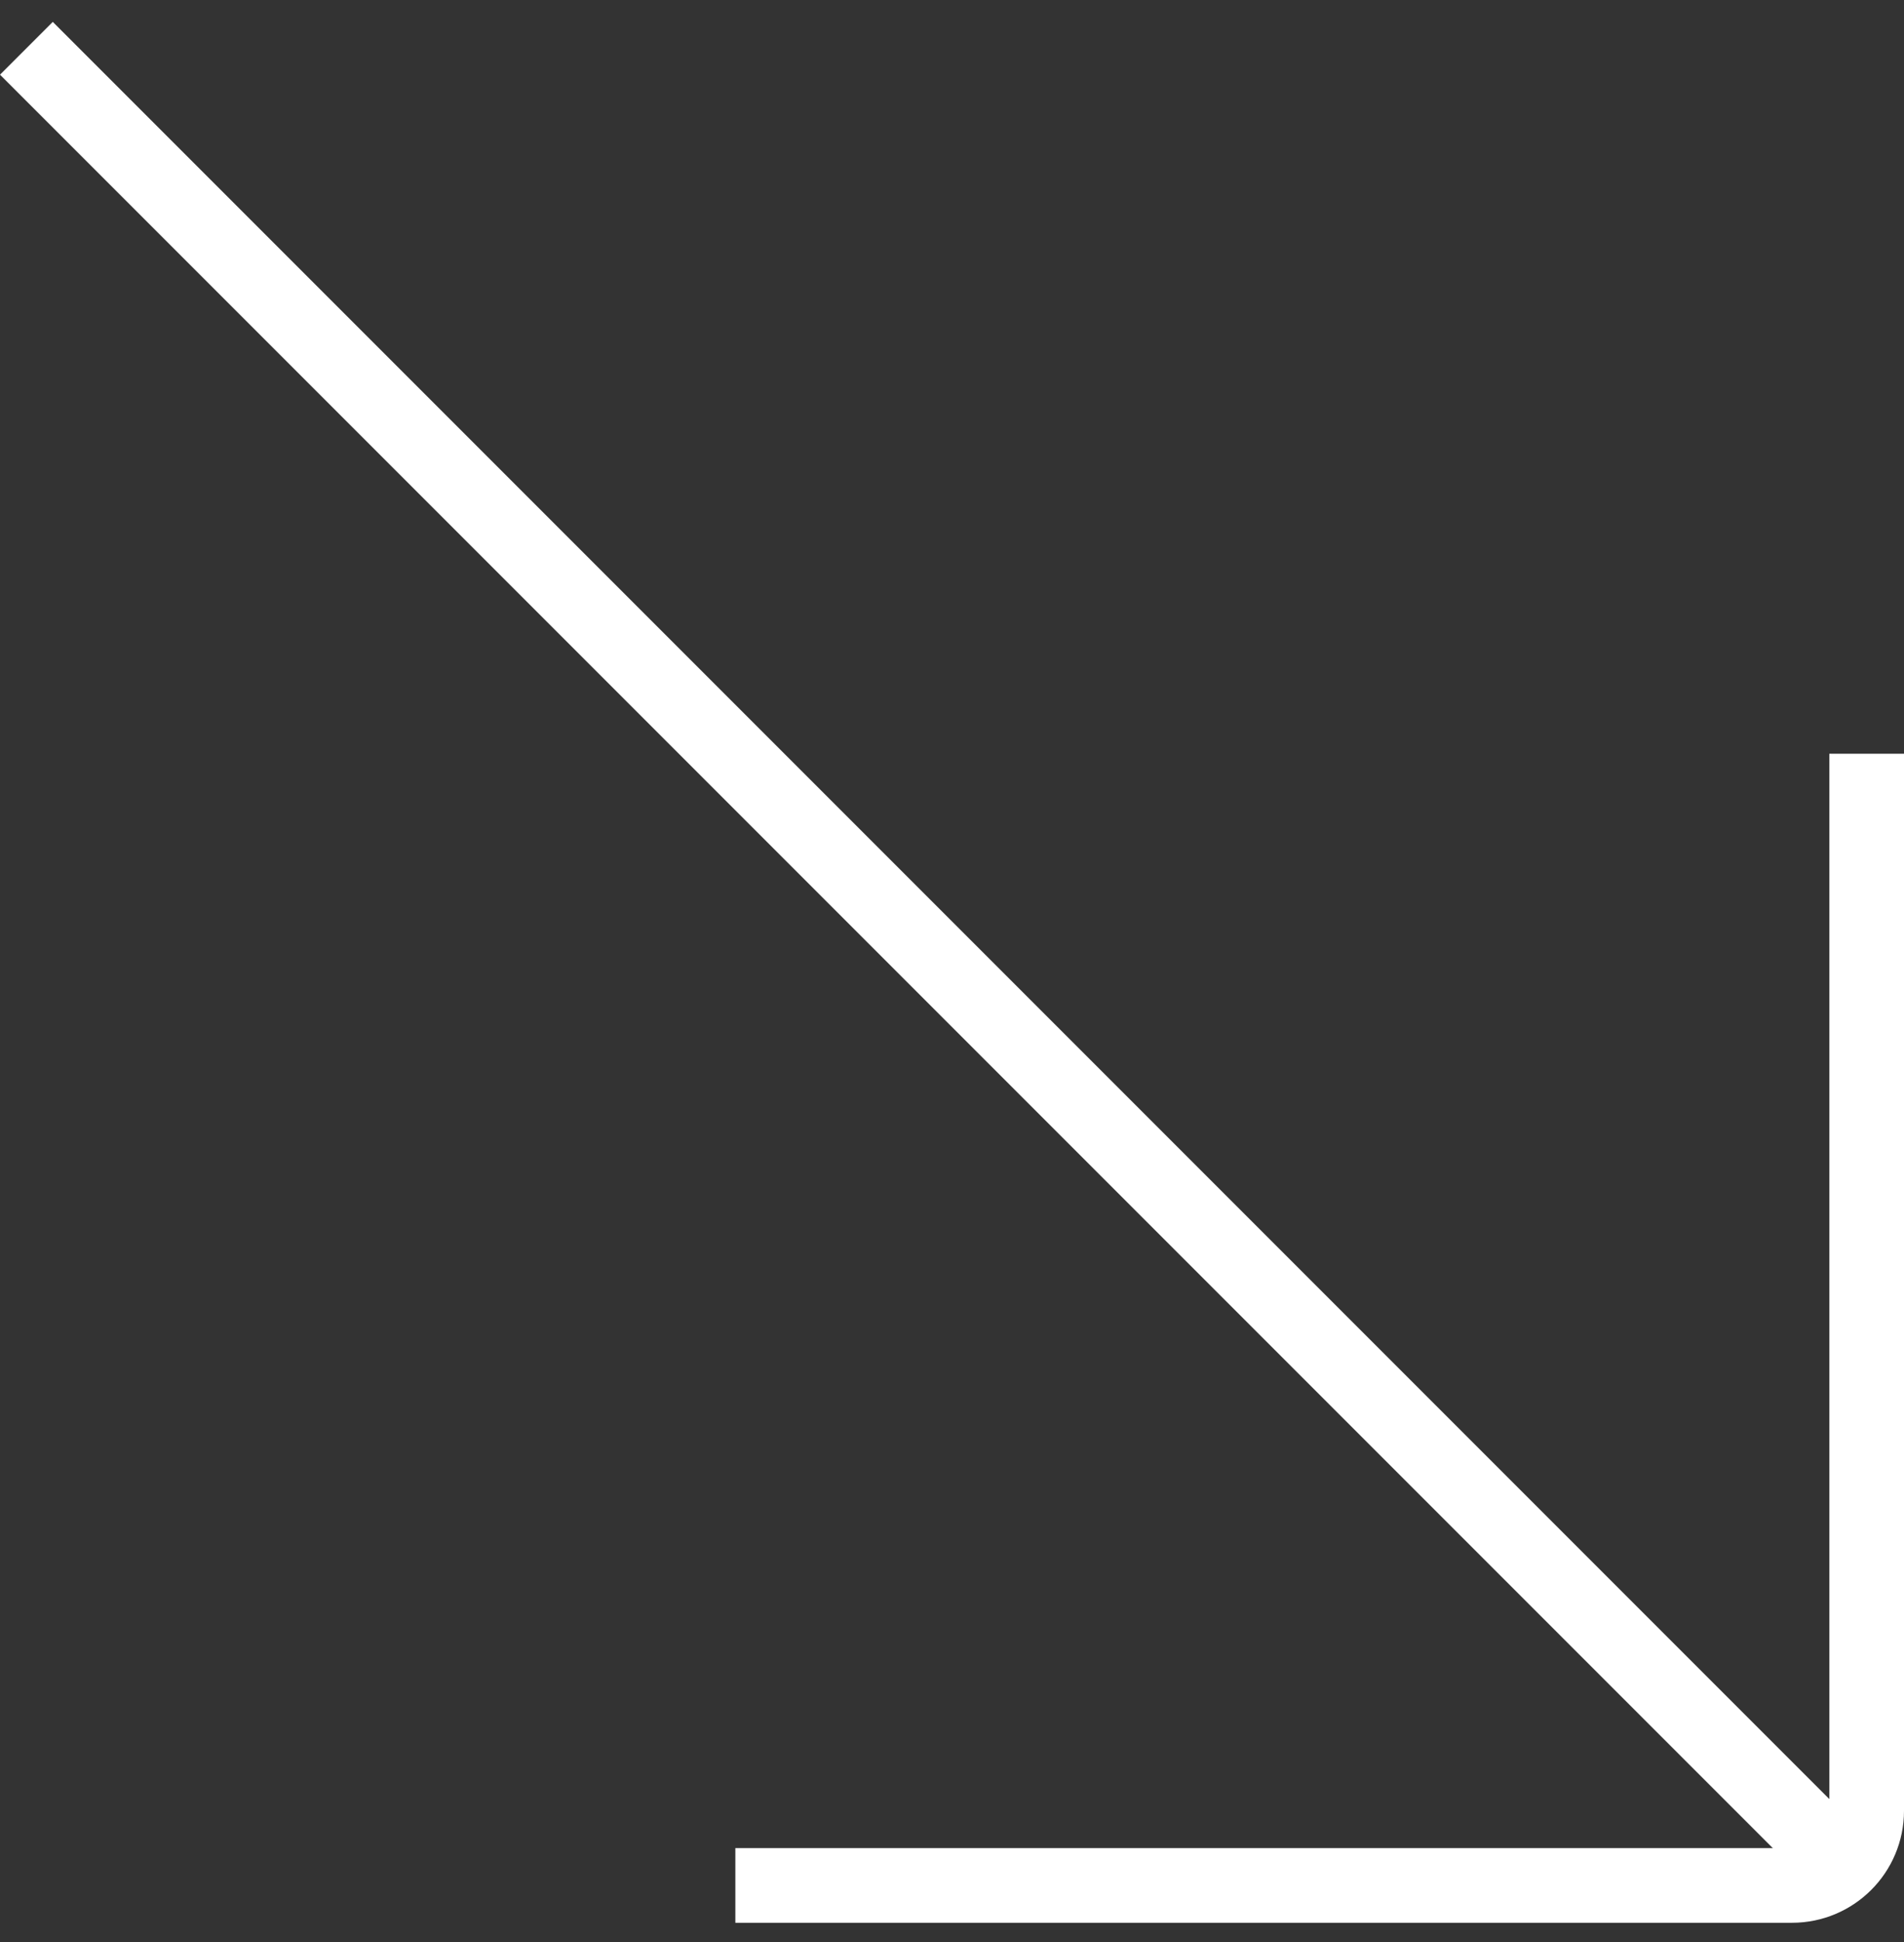
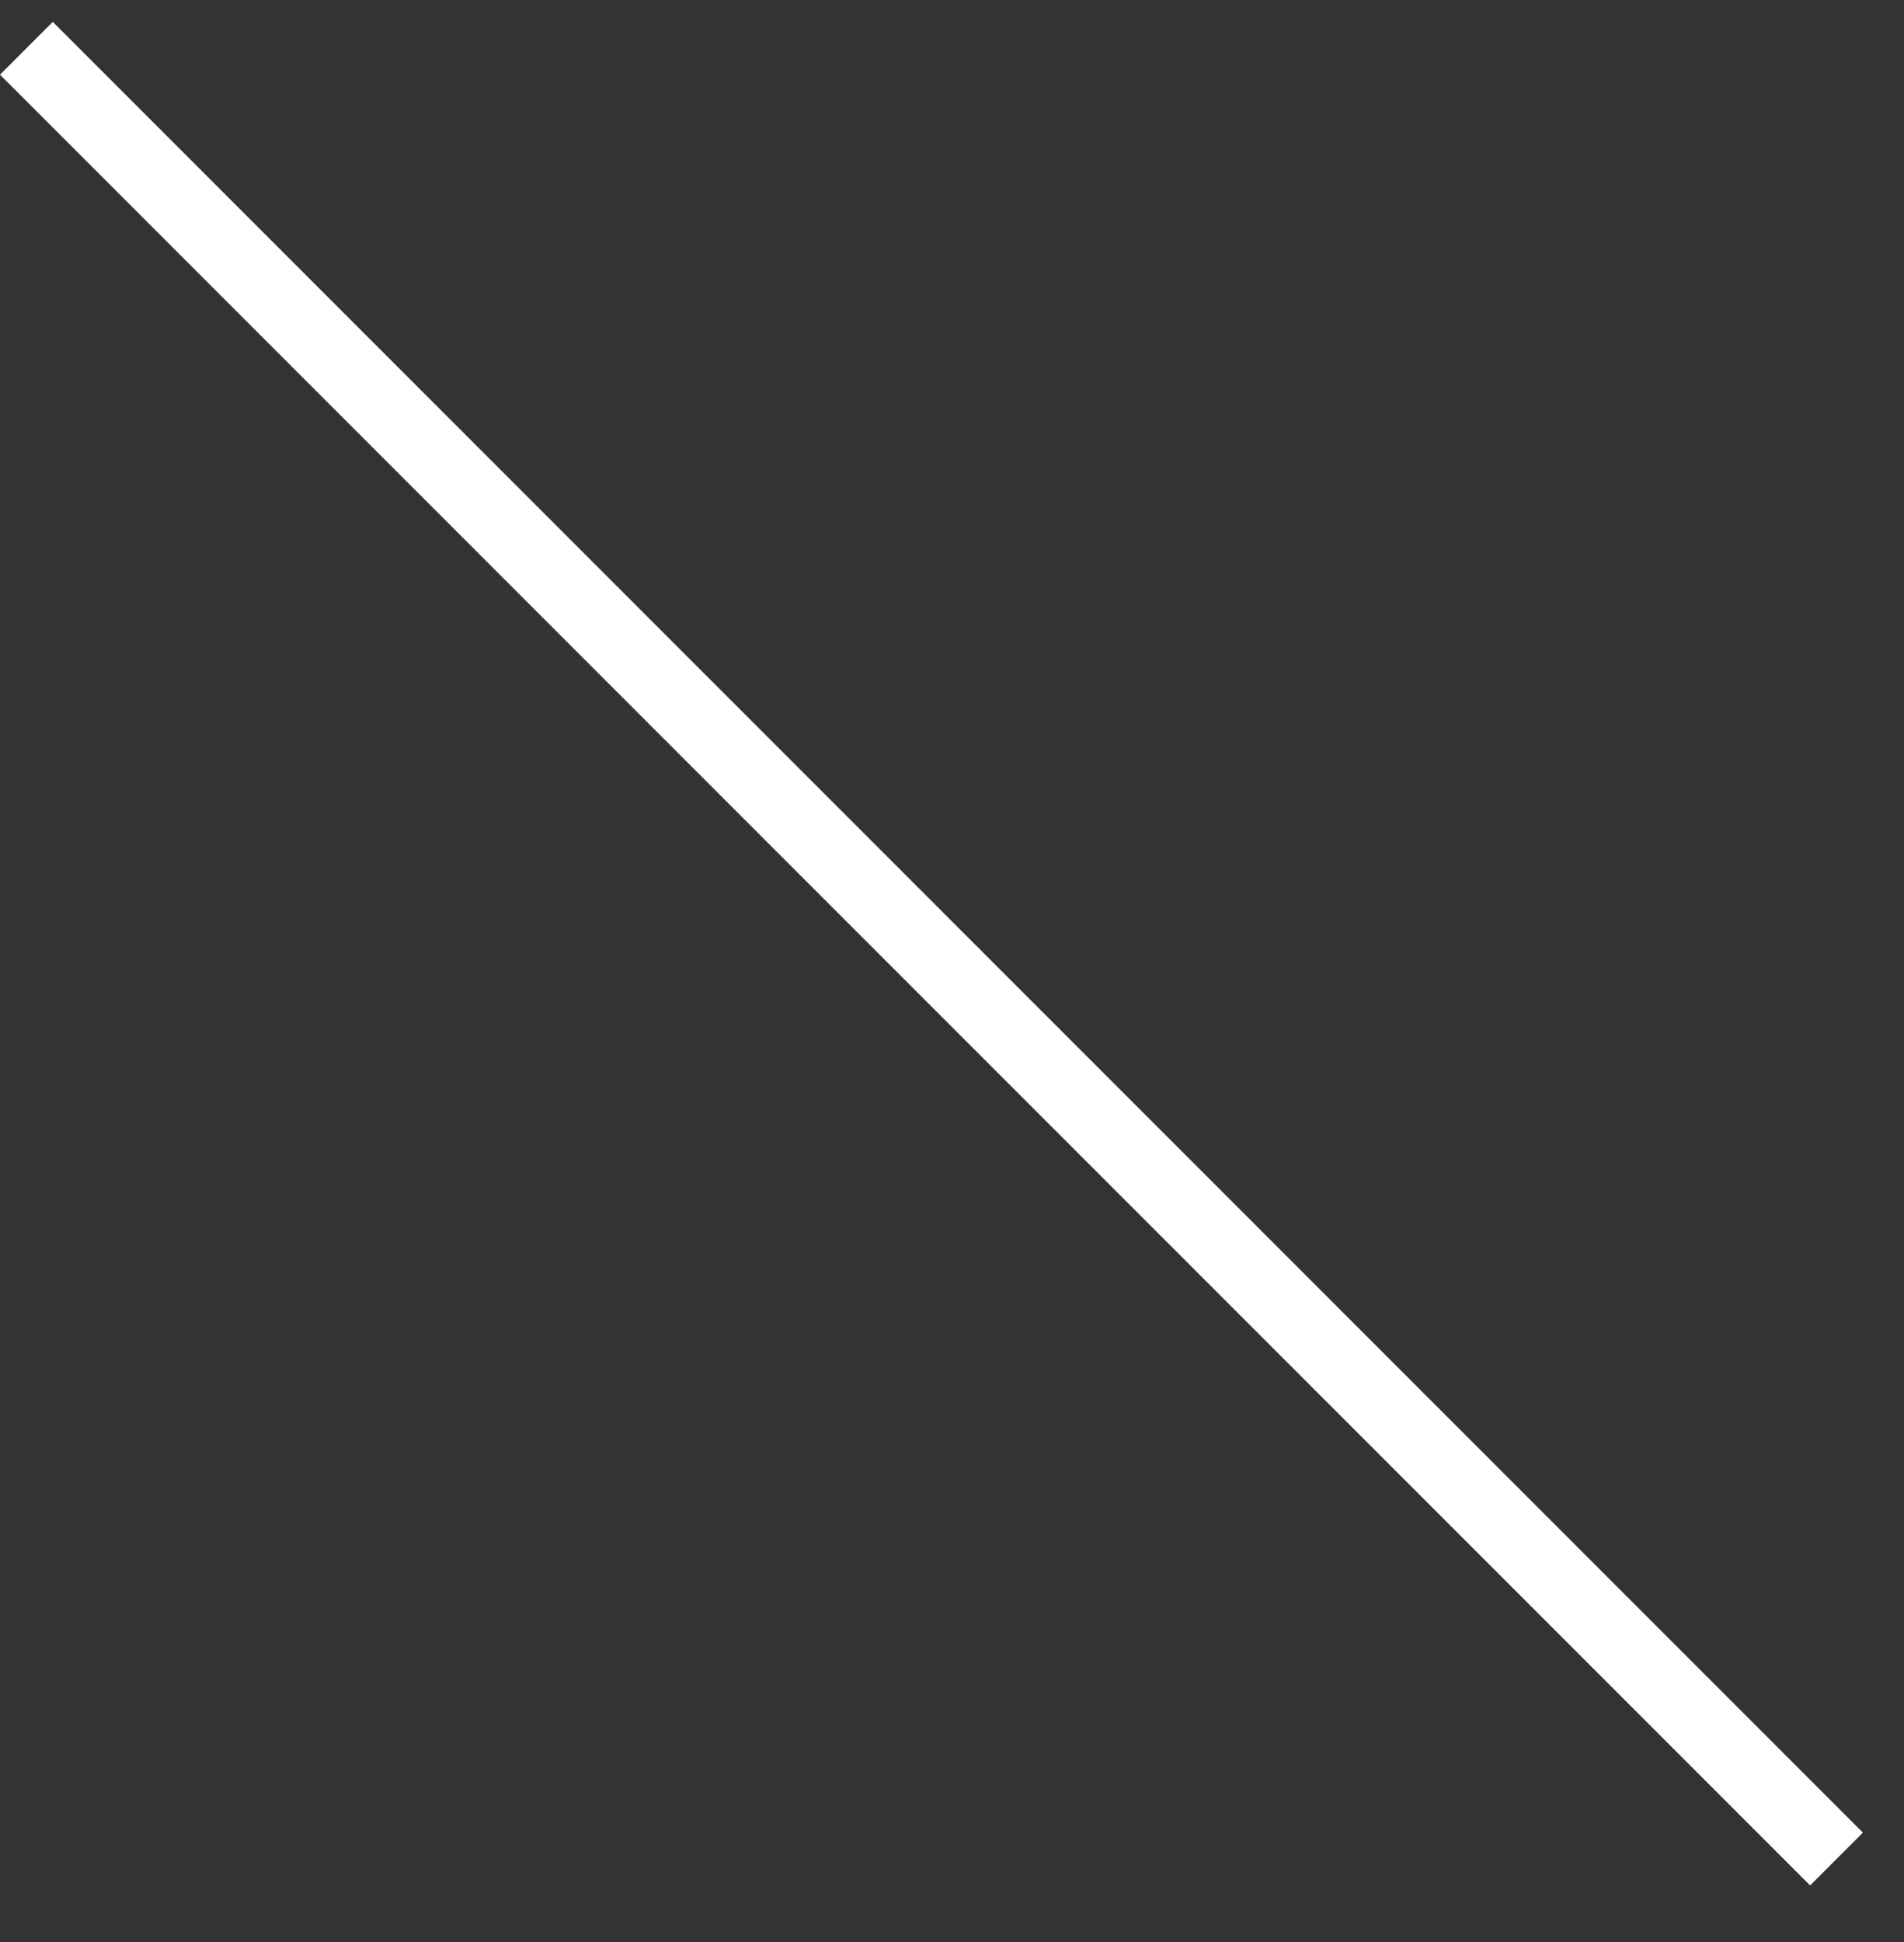
<svg xmlns="http://www.w3.org/2000/svg" width="51" height="52" viewBox="0 0 51 52" fill="none">
  <rect x="0" y="0" width="51" height="52" fill="#333333" stroke="none" />
  <line x1="0.707" y1="1.293" x2="49.192" y2="49.778" stroke="white" stroke-width="2" />
-   <path d="M19.697 50.485H48C49.105 50.485 50 49.589 50 48.485V20.182" stroke="white" stroke-width="2" />
</svg>